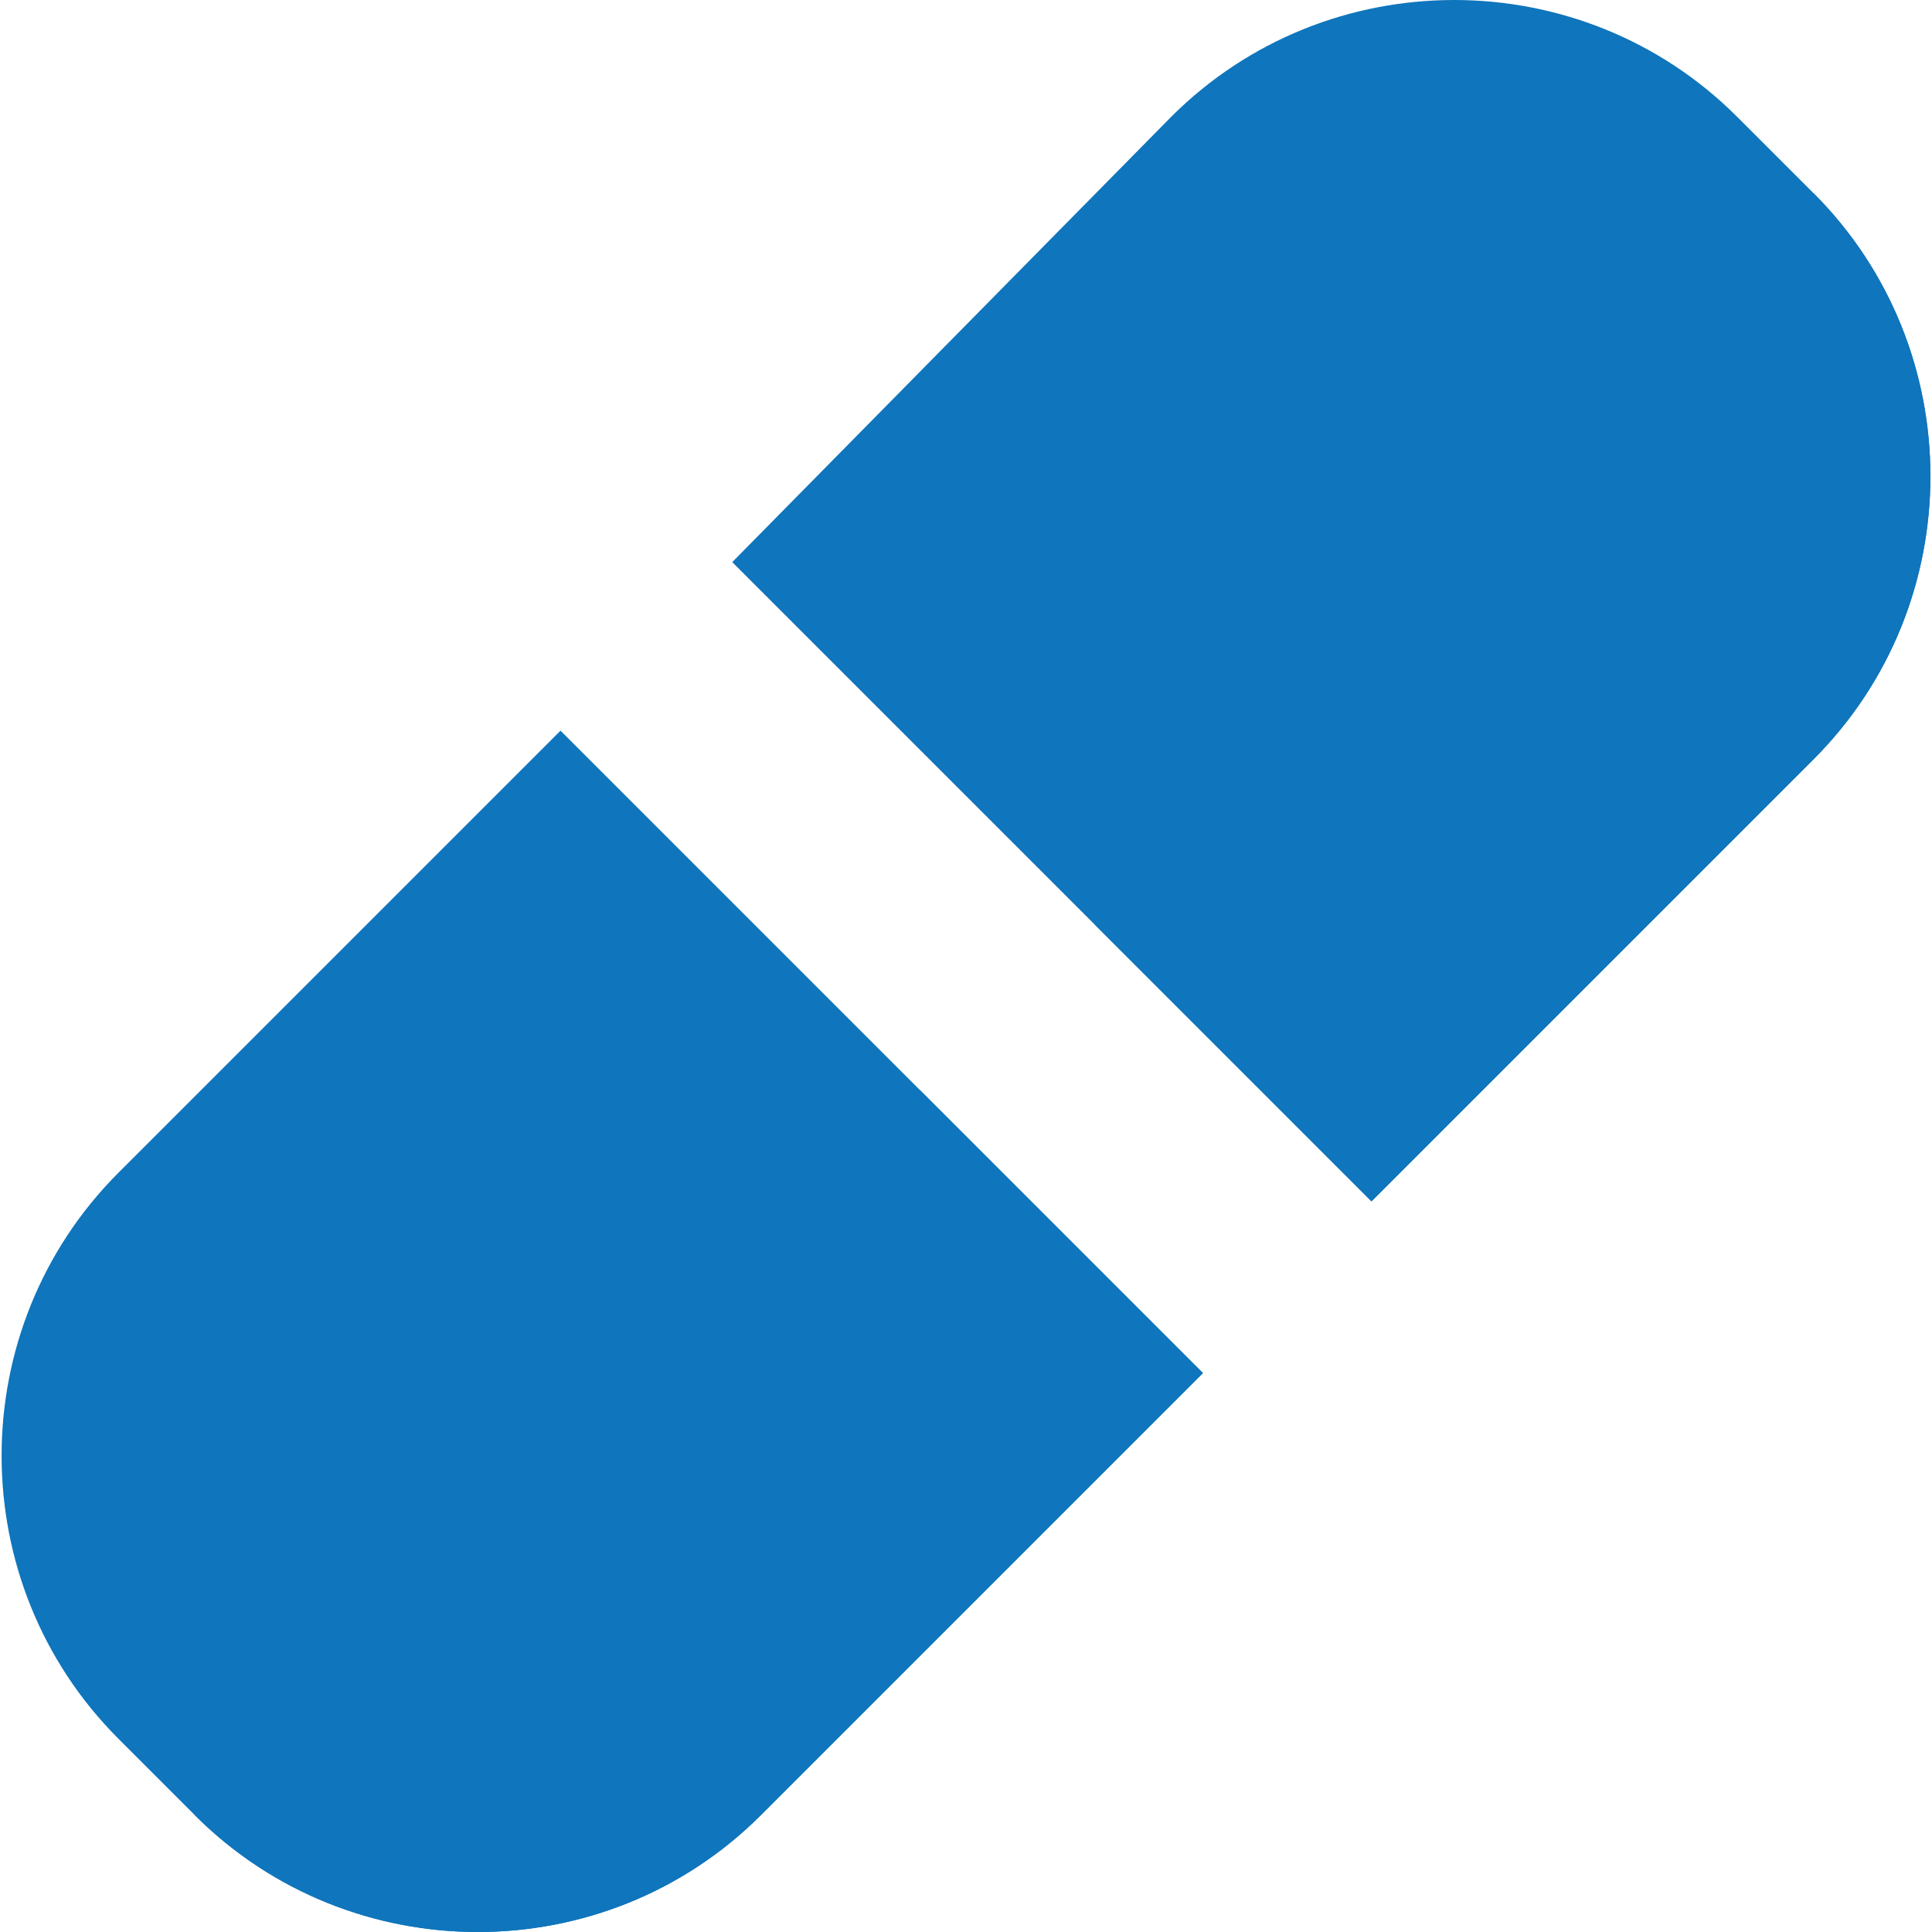
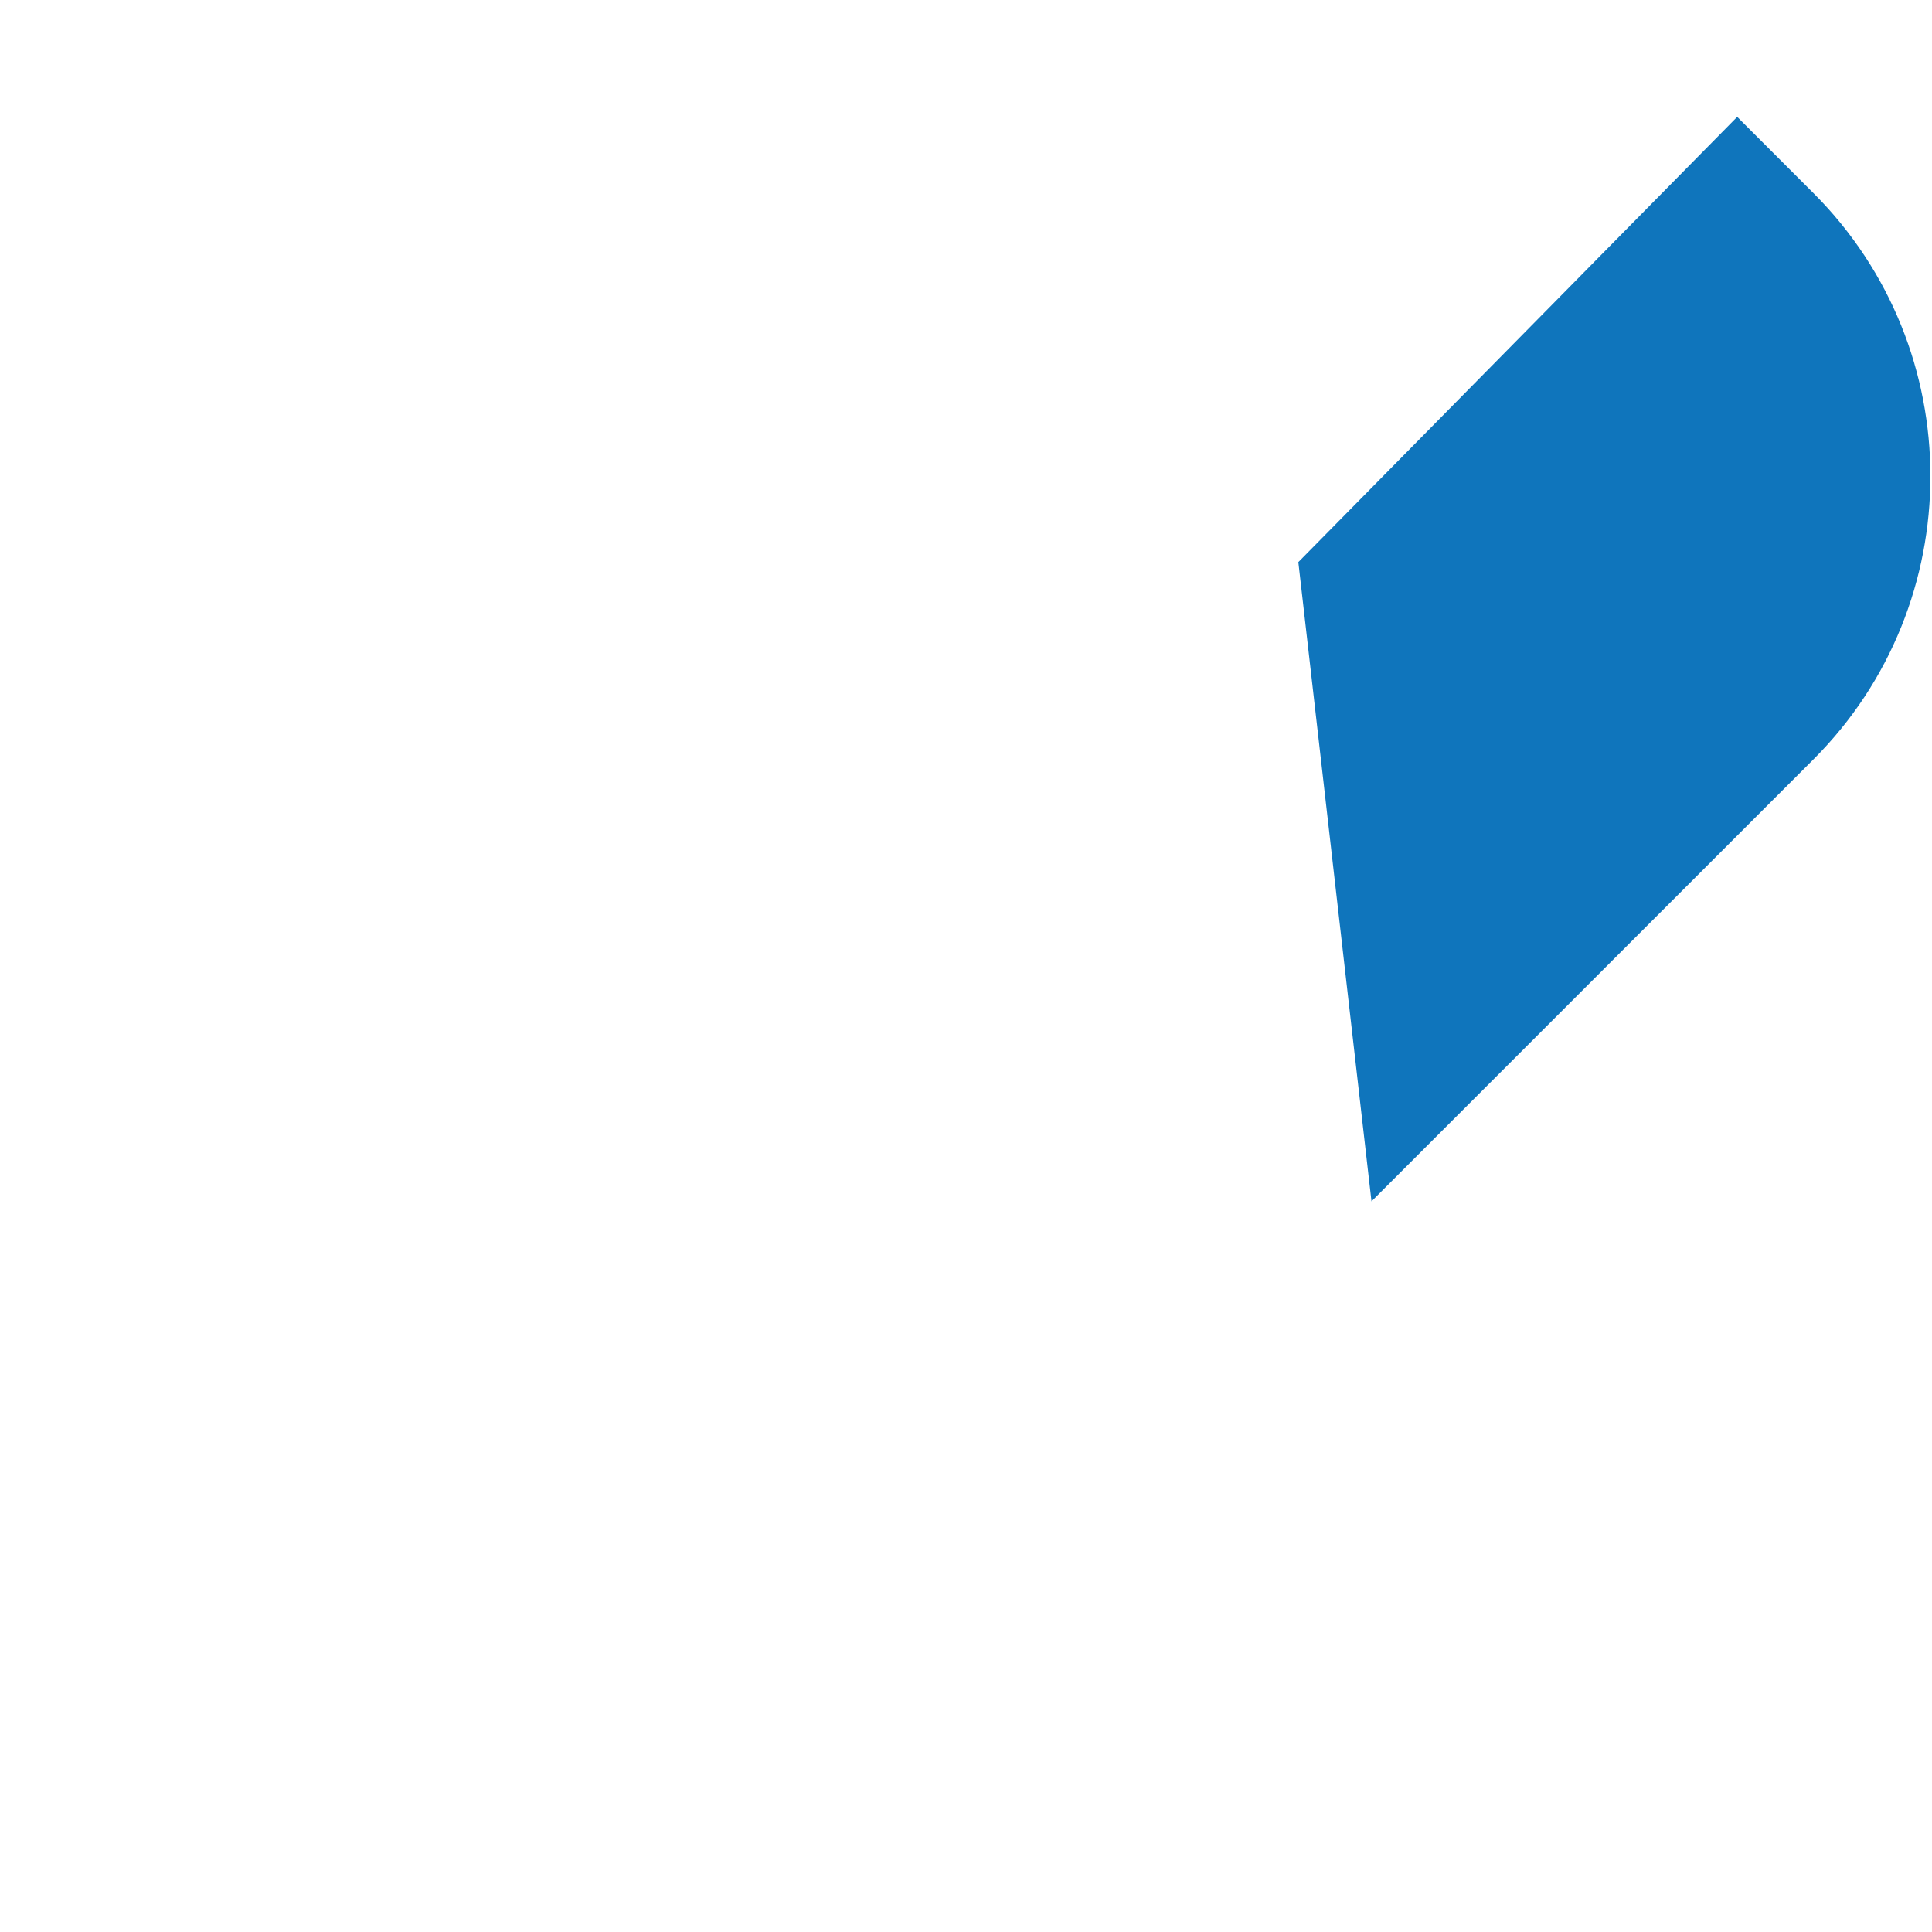
<svg xmlns="http://www.w3.org/2000/svg" xml:space="preserve" style="enable-background:new 0 0 486 486;" viewBox="0 0 486 486" y="0px" x="0px" id="Layer_1" version="1.1">
  <defs id="defs43" />
-   <path id="path3" d="M345,302.2L456.2,191c39.2-39.2,39.2-103.2,0-142.4L437,29.4c-39.2-39.2-103.2-39.2-142.4,0  l-110.4,112L345,302.2z" style="fill:#0f75bc;fill-opacity:1" />
-   <path id="path5" d="M141,183.8L29.8,295c-39.2,39.2-39.2,103.2,0,142.4L49,456.6c39.2,39.2,103.2,39.2,142.4,0  l111.2-111.2L141,183.8z" style="fill:#0f75bc;fill-opacity:1" />
-   <path id="path7" d="M275.4,232.6l69.6,69.6L456.2,191c39.2-39.2,39.2-103.2,0-142.4" style="fill:#0f75bc;fill-opacity:1" />
-   <path id="path9" d="M49,456.6c39.2,39.2,103.2,39.2,142.4,0l111.2-111.2l-71.2-71.2" style="fill:#0f75bc;fill-opacity:1" />
+   <path id="path3" d="M345,302.2L456.2,191c39.2-39.2,39.2-103.2,0-142.4L437,29.4l-110.4,112L345,302.2z" style="fill:#0f75bc;fill-opacity:1" />
  <g style="fill:#0f75bc;fill-opacity:1" id="g11" />
  <g style="fill:#0f75bc;fill-opacity:1" id="g13" />
  <g style="fill:#0f75bc;fill-opacity:1" id="g15" />
  <g style="fill:#0f75bc;fill-opacity:1" id="g17" />
  <g style="fill:#0f75bc;fill-opacity:1" id="g19" />
  <g style="fill:#0f75bc;fill-opacity:1" id="g21" />
  <g style="fill:#0f75bc;fill-opacity:1" id="g23" />
  <g style="fill:#0f75bc;fill-opacity:1" id="g25" />
  <g style="fill:#0f75bc;fill-opacity:1" id="g27" />
  <g style="fill:#0f75bc;fill-opacity:1" id="g29" />
  <g style="fill:#0f75bc;fill-opacity:1" id="g31" />
  <g style="fill:#0f75bc;fill-opacity:1" id="g33" />
  <g style="fill:#0f75bc;fill-opacity:1" id="g35" />
  <g style="fill:#0f75bc;fill-opacity:1" id="g37" />
  <g style="fill:#0f75bc;fill-opacity:1" id="g39" />
</svg>